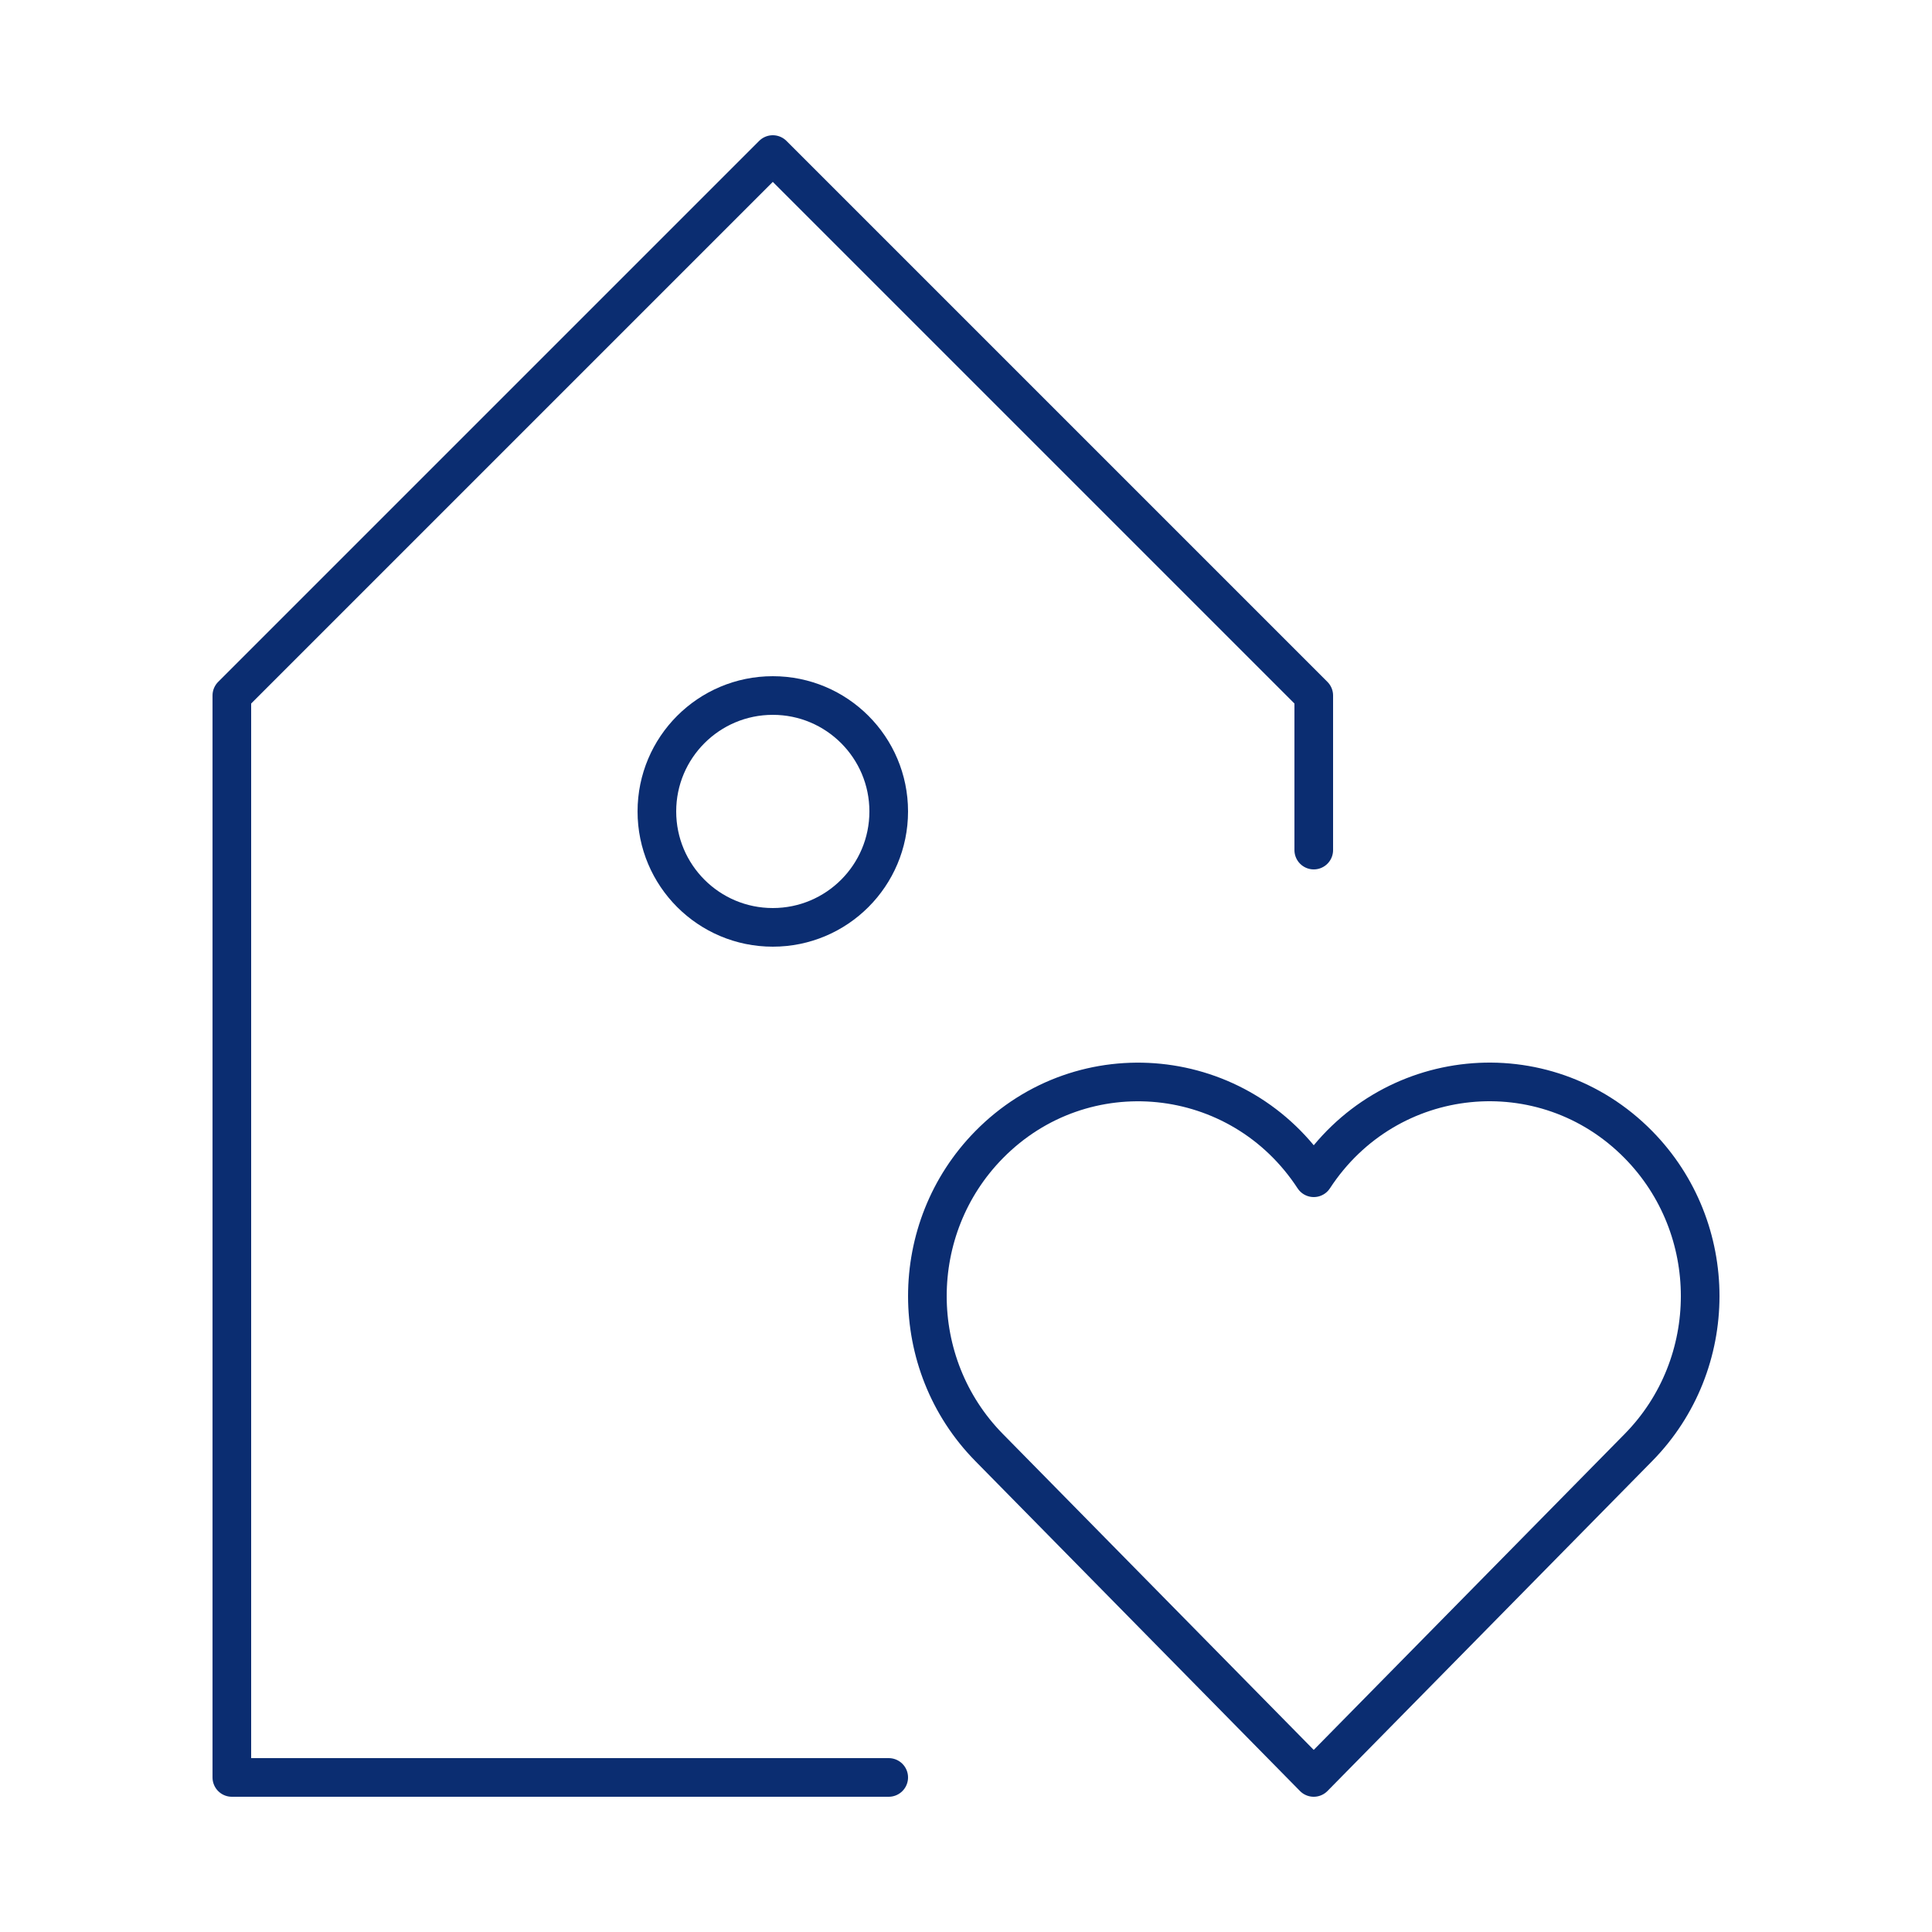
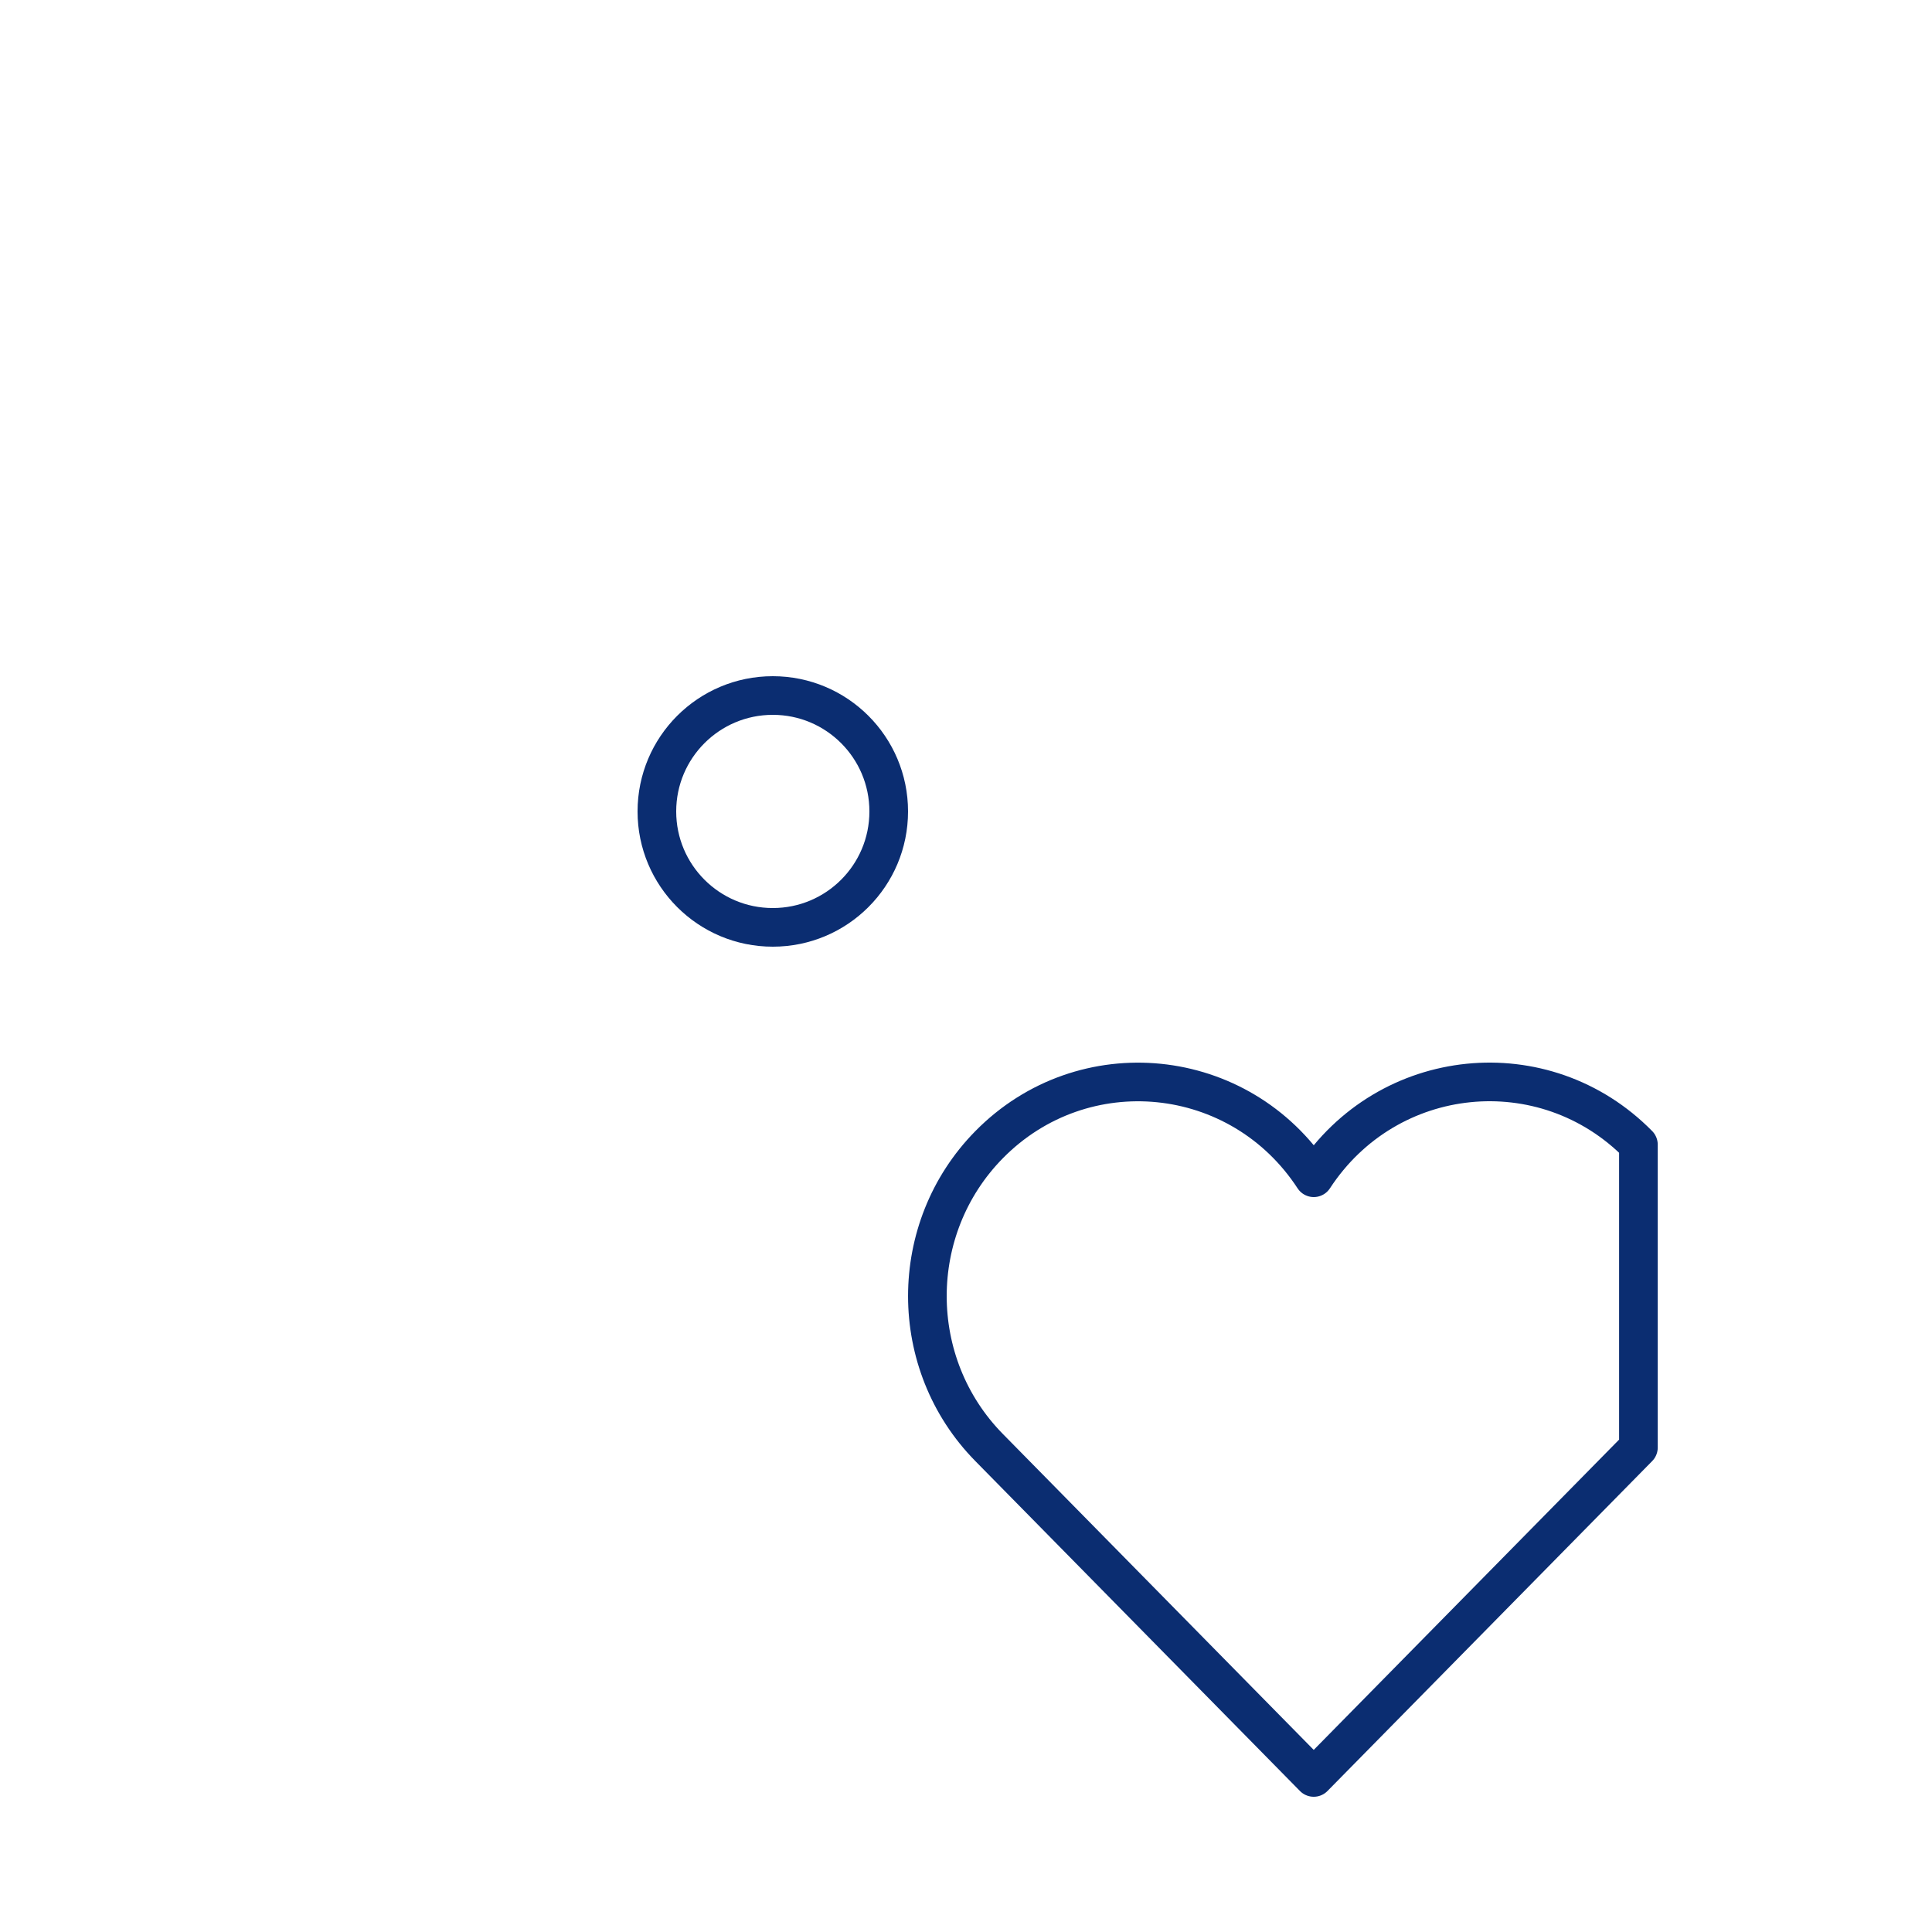
<svg xmlns="http://www.w3.org/2000/svg" width="50px" height="50px" viewBox="0 0 50 50" version="1.1">
  <title>Assets /  Amenities / Loyalty</title>
  <desc>Created with Sketch.</desc>
  <g id="Assets-/--Amenities-/-Loyalty" stroke="none" stroke-width="1" fill="none" fill-rule="evenodd">
    <rect id="boundingbox" x="0" y="0" width="50" height="50" />
    <g id="tag-loyalty" transform="translate(6, 4)" stroke="#0B2D71" stroke-linecap="round" stroke-linejoin="round">
-       <path d="M36.402,25.623 C33.97,23.151 29.91,23.555 28,26.48 C26.088,23.553 22.028,23.155 19.598,25.624 C17.468,27.788 17.468,31.298 19.598,33.462 L27.999,42 L36.402,33.462 C38.533,31.297 38.533,27.788 36.402,25.623 Z" id="Path" />
-       <polyline id="Path" points="17 42 0 42 0 14 14 0 28 14 28 18" />
+       <path d="M36.402,25.623 C33.97,23.151 29.91,23.555 28,26.48 C26.088,23.553 22.028,23.155 19.598,25.624 C17.468,27.788 17.468,31.298 19.598,33.462 L27.999,42 L36.402,33.462 Z" id="Path" />
      <circle id="Oval" cx="14" cy="17" r="3" />
    </g>
  </g>
</svg>